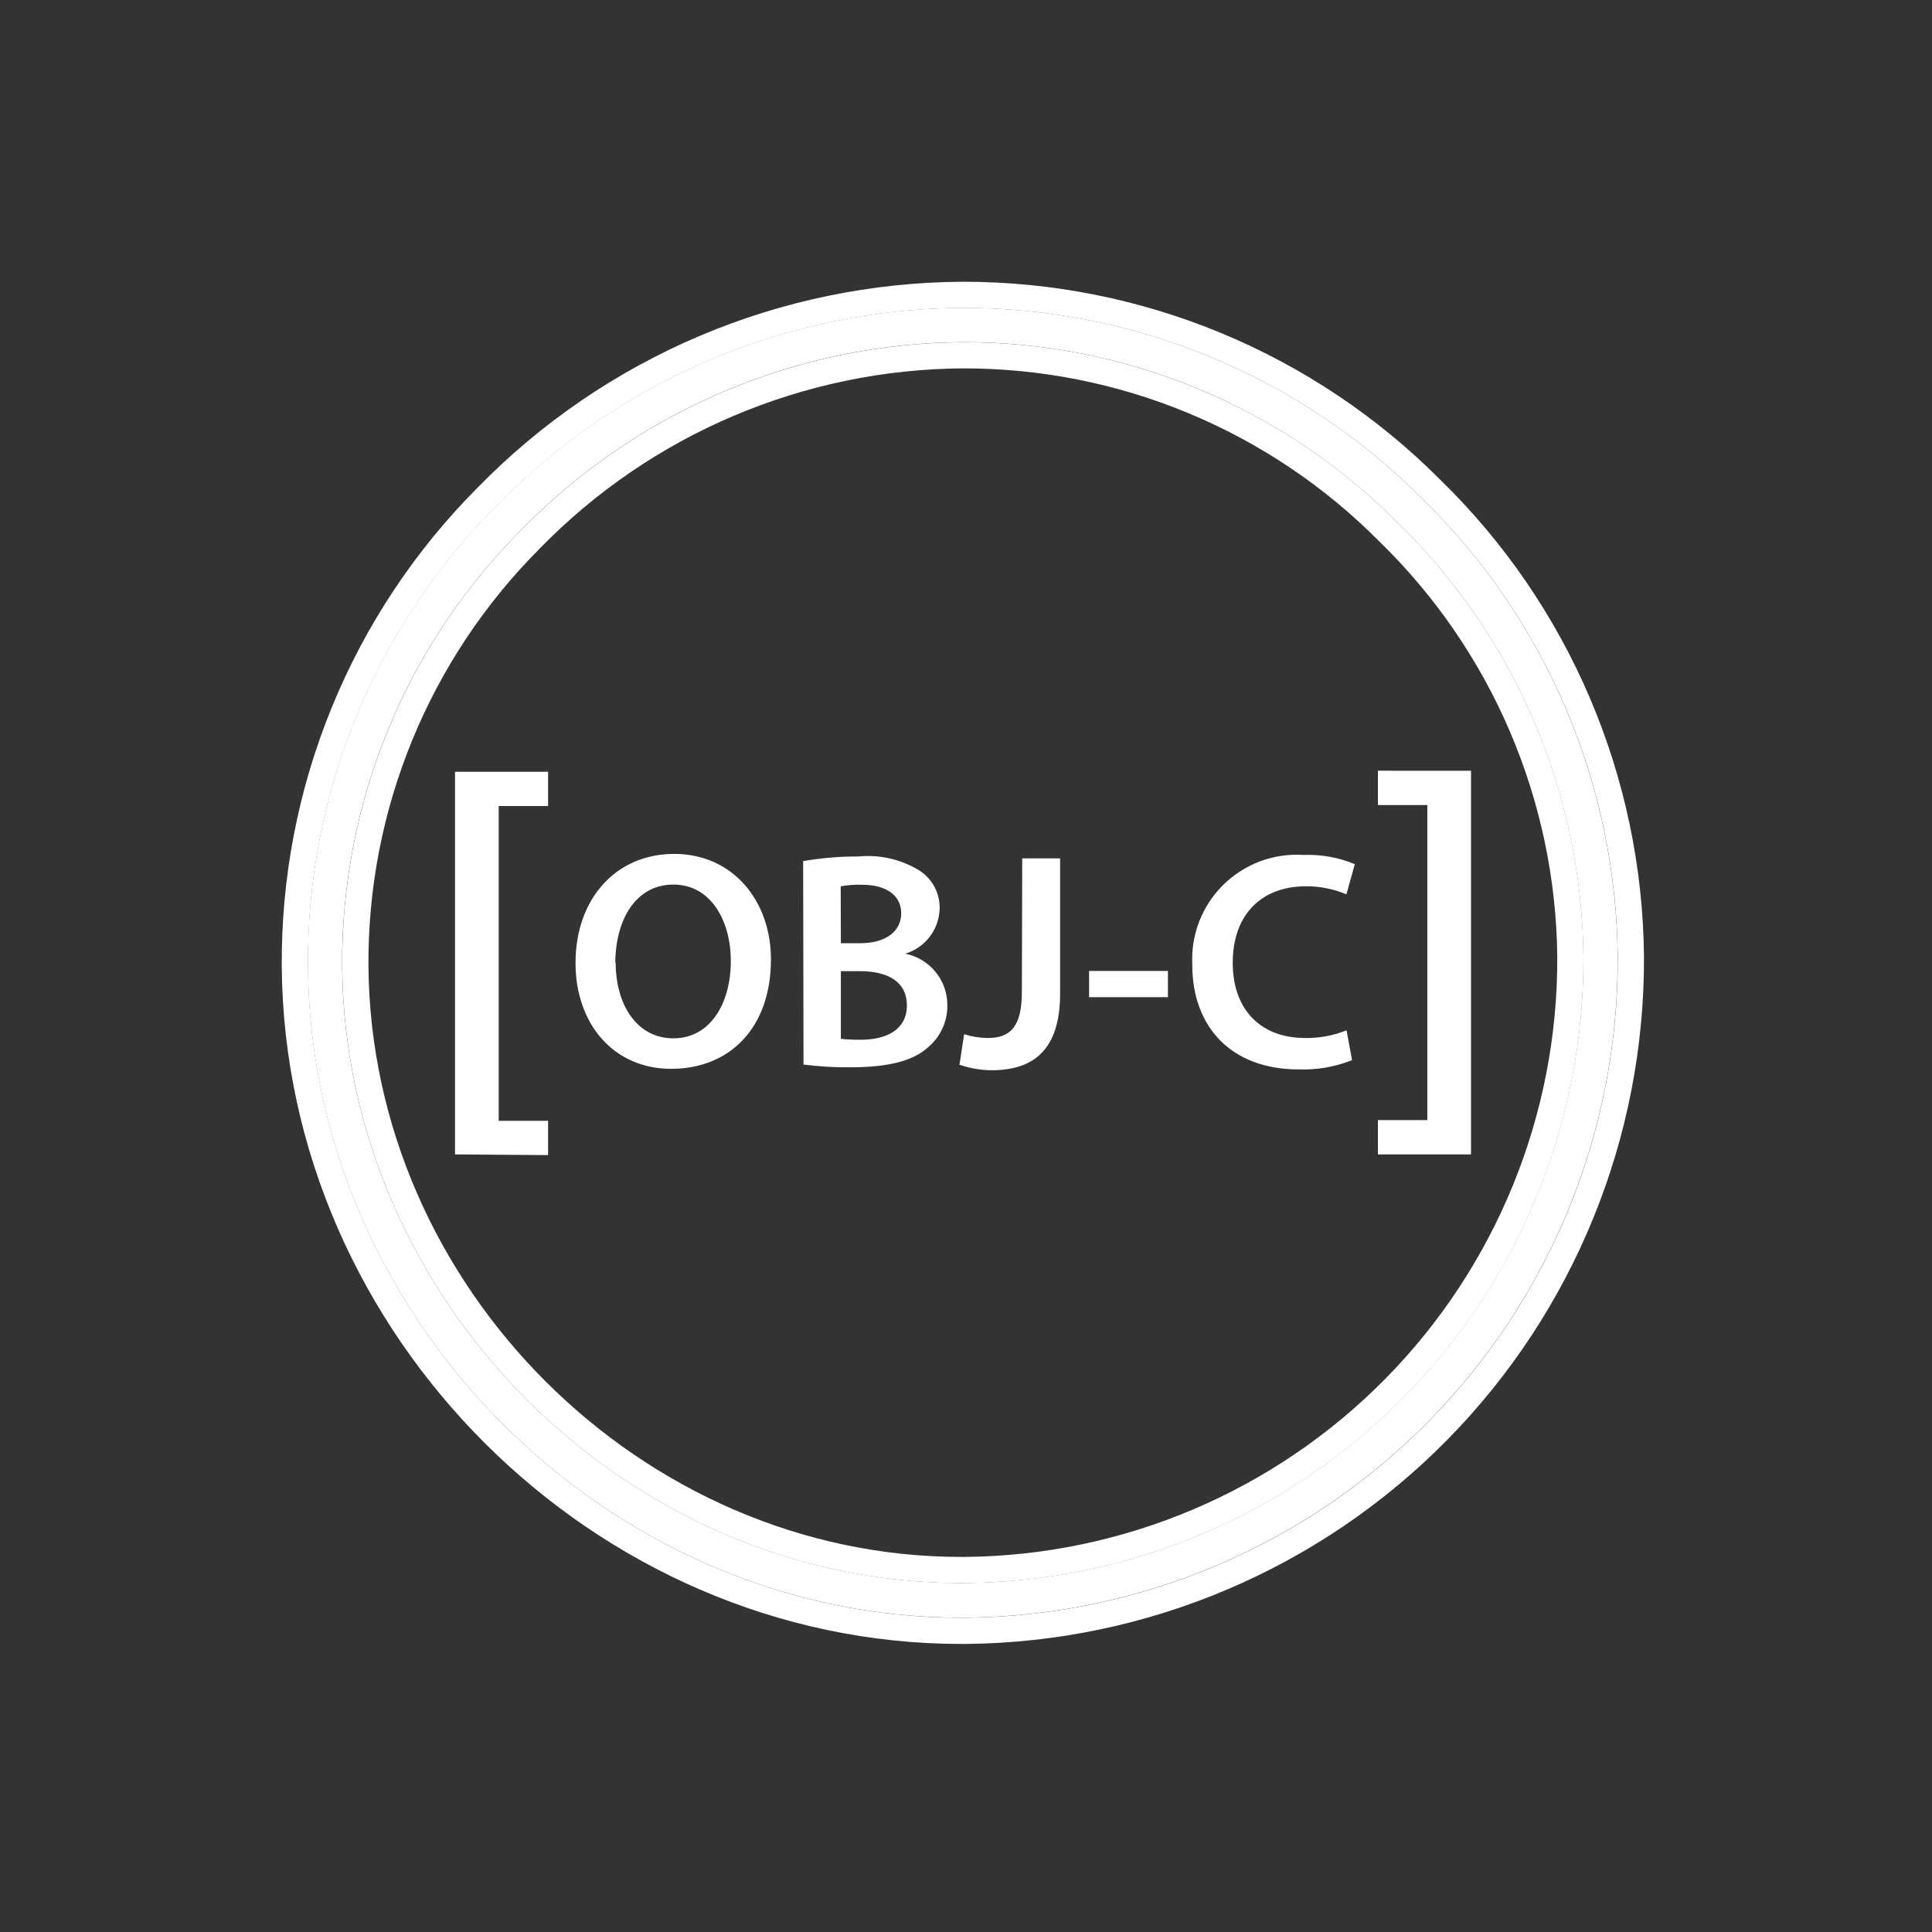
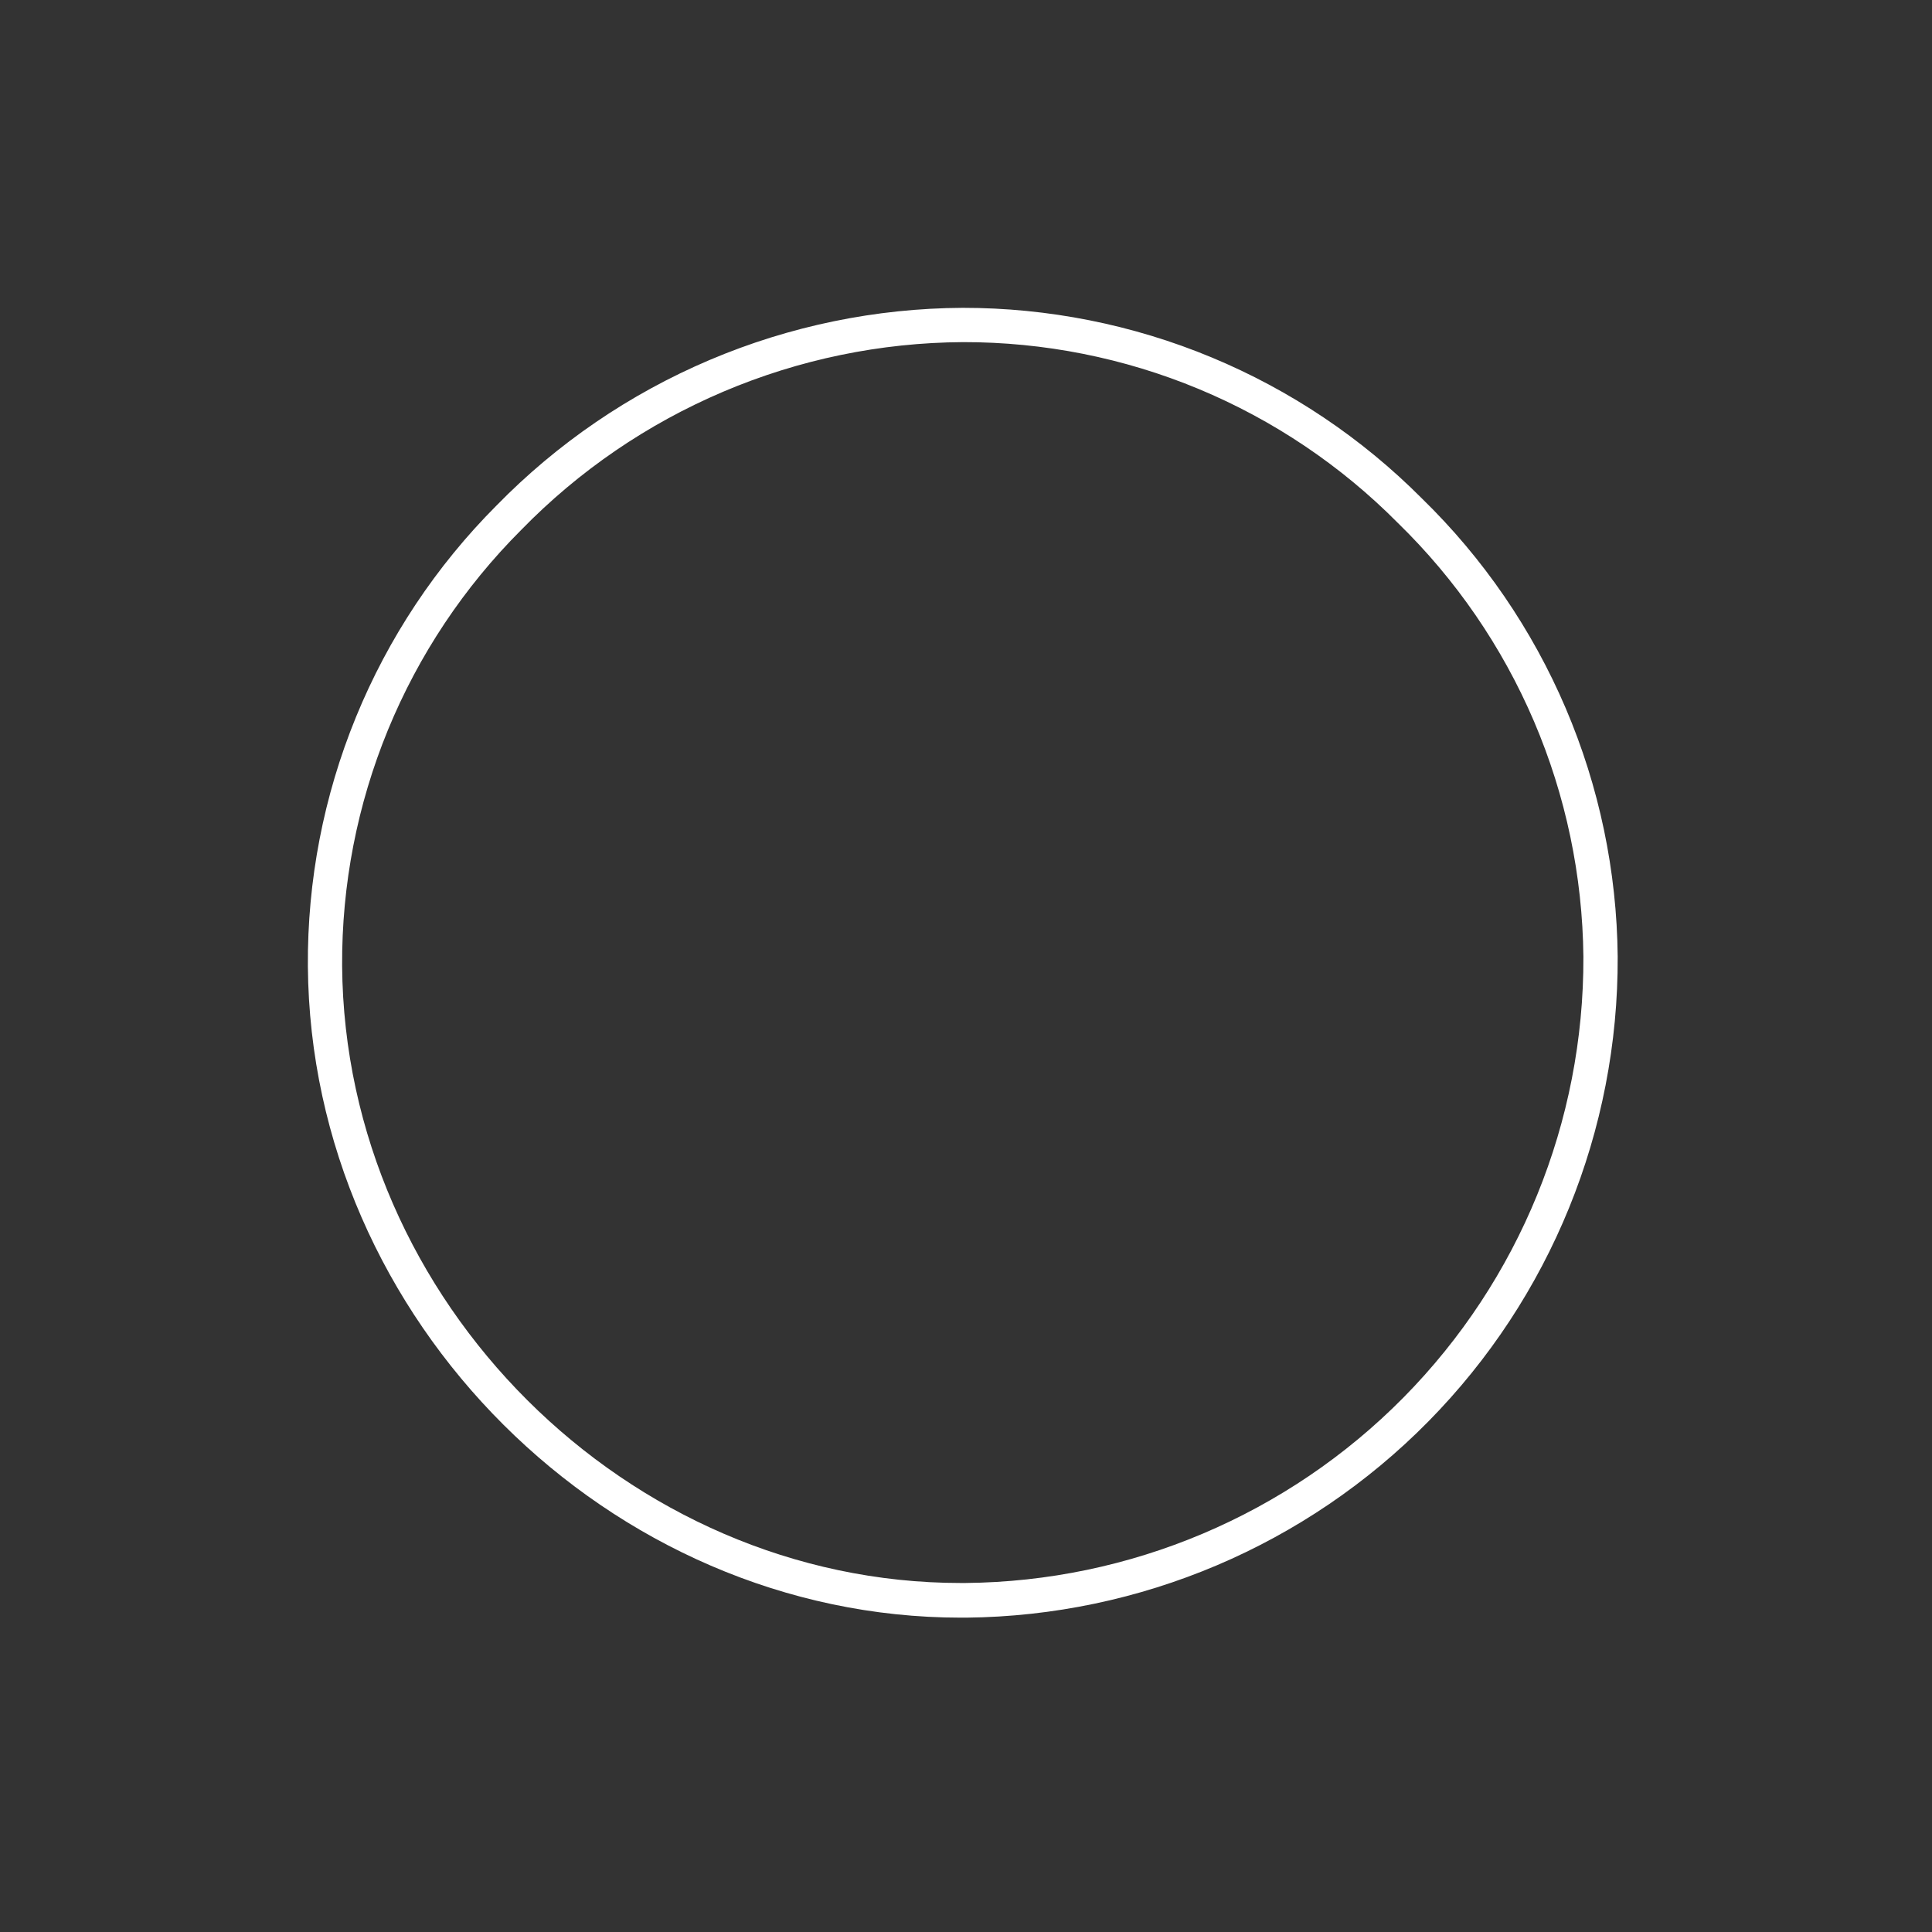
<svg xmlns="http://www.w3.org/2000/svg" width="48" height="48" viewBox="0 0 48 48" fill="none">
  <rect x="0" y="0" width="48" height="48" fill="#333333" stroke="none" />
  <path d="M23.875 40.19C15.132 40.19 7.717 32.805 7.649 24.006C7.634 21.883 8.04 19.779 8.844 17.815C9.648 15.85 10.834 14.065 12.333 12.562C13.842 11.017 15.643 9.787 17.632 8.943C19.621 8.099 21.757 7.659 23.917 7.648C26.038 7.647 28.139 8.064 30.098 8.878C32.056 9.691 33.835 10.884 35.331 12.388C36.852 13.87 38.064 15.639 38.898 17.592C39.732 19.545 40.171 21.644 40.191 23.767C40.21 28.088 38.519 32.24 35.486 35.317C32.454 38.394 28.327 40.146 24.007 40.19H23.875ZM23.925 8.5C21.878 8.512 19.854 8.93 17.97 9.731C16.086 10.532 14.38 11.698 12.951 13.164C11.529 14.585 10.403 16.275 9.639 18.134C8.875 19.994 8.488 21.987 8.5 23.997C8.564 32.337 15.591 39.329 23.871 39.329H23.981C28.077 39.292 31.992 37.635 34.87 34.72C37.748 31.805 39.354 27.869 39.339 23.772C39.319 21.76 38.902 19.772 38.112 17.922C37.321 16.072 36.172 14.397 34.73 12.993C33.316 11.566 31.633 10.435 29.779 9.663C27.924 8.892 25.934 8.497 23.925 8.5Z" fill="white" />
-   <path fill-rule="evenodd" clip-rule="evenodd" d="M7 24.013C6.985 21.805 7.407 19.615 8.244 17.572C9.08 15.528 10.314 13.67 11.874 12.107C13.443 10.501 15.316 9.222 17.383 8.346C19.45 7.469 21.671 7.012 23.917 7H23.919C26.126 6.998 28.31 7.432 30.348 8.278C32.385 9.124 34.236 10.364 35.792 11.928C37.373 13.47 38.633 15.31 39.5 17.341C40.367 19.373 40.824 21.555 40.844 23.764V23.767C40.864 28.259 39.105 32.576 35.953 35.776C32.8 38.975 28.509 40.797 24.017 40.843H23.878C14.774 40.843 7.071 33.167 7 24.013ZM35.334 12.39C33.838 10.886 32.06 9.693 30.101 8.879C28.142 8.066 26.041 7.648 23.92 7.65C21.76 7.661 19.624 8.101 17.635 8.945C15.646 9.789 13.845 11.019 12.336 12.565C10.837 14.067 9.651 15.852 8.847 17.817C8.042 19.781 7.636 21.886 7.652 24.008C7.719 32.807 15.134 40.192 23.878 40.192H24.009C28.33 40.148 32.457 38.397 35.489 35.319C38.522 32.242 40.213 28.09 40.193 23.769C40.174 21.646 39.735 19.547 38.901 17.594C38.067 15.641 36.855 13.872 35.334 12.39ZM12.953 13.165C11.531 14.586 10.405 16.276 9.641 18.136C8.877 19.996 8.49 21.989 8.502 24C8.566 32.339 15.593 39.331 23.873 39.331H23.983C28.079 39.294 31.994 37.637 34.873 34.722C37.751 31.807 39.357 27.871 39.341 23.774C39.322 21.762 38.905 19.774 38.114 17.924C37.323 16.074 36.174 14.399 34.732 12.995C33.319 11.569 31.636 10.437 29.781 9.666C27.927 8.894 25.937 8.499 23.929 8.502C21.882 8.514 19.858 8.932 17.973 9.733C16.089 10.534 14.382 11.7 12.953 13.165ZM23.93 9.152C25.853 9.15 27.756 9.528 29.531 10.267C31.306 11.005 32.917 12.088 34.27 13.453L34.274 13.457L34.278 13.461C35.658 14.805 36.758 16.409 37.515 18.179C38.272 19.95 38.672 21.853 38.69 23.779C38.705 27.702 37.166 31.472 34.41 34.264C31.653 37.057 27.904 38.645 23.98 38.681H23.872C15.954 38.681 9.214 31.979 9.154 23.995C9.142 22.071 9.513 20.164 10.244 18.384C10.975 16.604 12.052 14.986 13.413 13.626L13.418 13.619C14.788 12.216 16.422 11.098 18.226 10.332C20.031 9.565 21.97 9.164 23.93 9.152Z" fill="white" />
-   <path d="M11.305 28.681V19.175H13.617V20.026H12.39V27.846H13.617V28.698L11.305 28.681ZM19.154 23.834C19.154 25.567 18.102 26.555 16.675 26.555C15.249 26.555 14.299 25.444 14.299 23.924C14.299 22.335 15.296 21.215 16.751 21.215C18.208 21.215 19.154 22.382 19.154 23.834ZM15.296 23.911C15.296 24.963 15.823 25.797 16.73 25.797C17.637 25.797 18.157 24.946 18.157 23.872C18.157 22.898 17.676 21.977 16.73 21.977C15.785 21.977 15.287 22.868 15.287 23.933L15.296 23.911ZM19.954 21.394C20.408 21.316 20.866 21.277 21.326 21.279C21.842 21.228 22.361 21.343 22.808 21.607C22.976 21.706 23.114 21.847 23.208 22.017C23.302 22.187 23.35 22.379 23.345 22.573C23.339 22.826 23.253 23.07 23.1 23.271C22.947 23.473 22.735 23.62 22.493 23.694C22.787 23.753 23.052 23.913 23.243 24.146C23.433 24.379 23.537 24.671 23.536 24.971C23.54 25.175 23.497 25.377 23.41 25.561C23.324 25.746 23.197 25.908 23.038 26.036C22.672 26.36 22.063 26.517 21.121 26.517C20.734 26.52 20.348 26.497 19.963 26.449L19.954 21.394ZM20.891 23.434H21.372C22.024 23.434 22.39 23.127 22.39 22.689C22.39 22.25 22.025 21.982 21.424 21.982C21.244 21.975 21.064 21.989 20.887 22.02L20.891 23.434ZM20.891 25.81C21.057 25.827 21.223 25.834 21.39 25.832C21.994 25.832 22.531 25.602 22.531 24.98C22.531 24.358 22.011 24.128 21.36 24.128H20.891V25.81ZM25.397 21.326H26.338V24.686C26.338 26.113 25.648 26.59 24.635 26.59C24.364 26.588 24.095 26.541 23.838 26.453L23.953 25.695C24.143 25.755 24.339 25.786 24.537 25.789C25.073 25.789 25.388 25.542 25.388 24.648L25.397 21.326ZM29.017 24.123V24.775H27.058V24.123H29.017ZM33.591 26.339C33.168 26.508 32.714 26.586 32.258 26.569C30.619 26.569 29.622 25.542 29.622 23.971C29.603 23.605 29.661 23.239 29.793 22.897C29.925 22.555 30.128 22.244 30.389 21.986C30.65 21.729 30.962 21.529 31.305 21.4C31.649 21.272 32.016 21.217 32.382 21.241C32.819 21.223 33.256 21.301 33.66 21.471L33.451 22.22C33.131 22.084 32.785 22.016 32.437 22.02C31.385 22.02 30.627 22.68 30.627 23.924C30.627 25.057 31.296 25.789 32.428 25.789C32.78 25.794 33.129 25.729 33.455 25.598L33.591 26.339ZM36.547 19.149V28.681H34.234V27.829H35.461V20.001H34.234V19.148L36.547 19.149Z" fill="white" />
</svg>